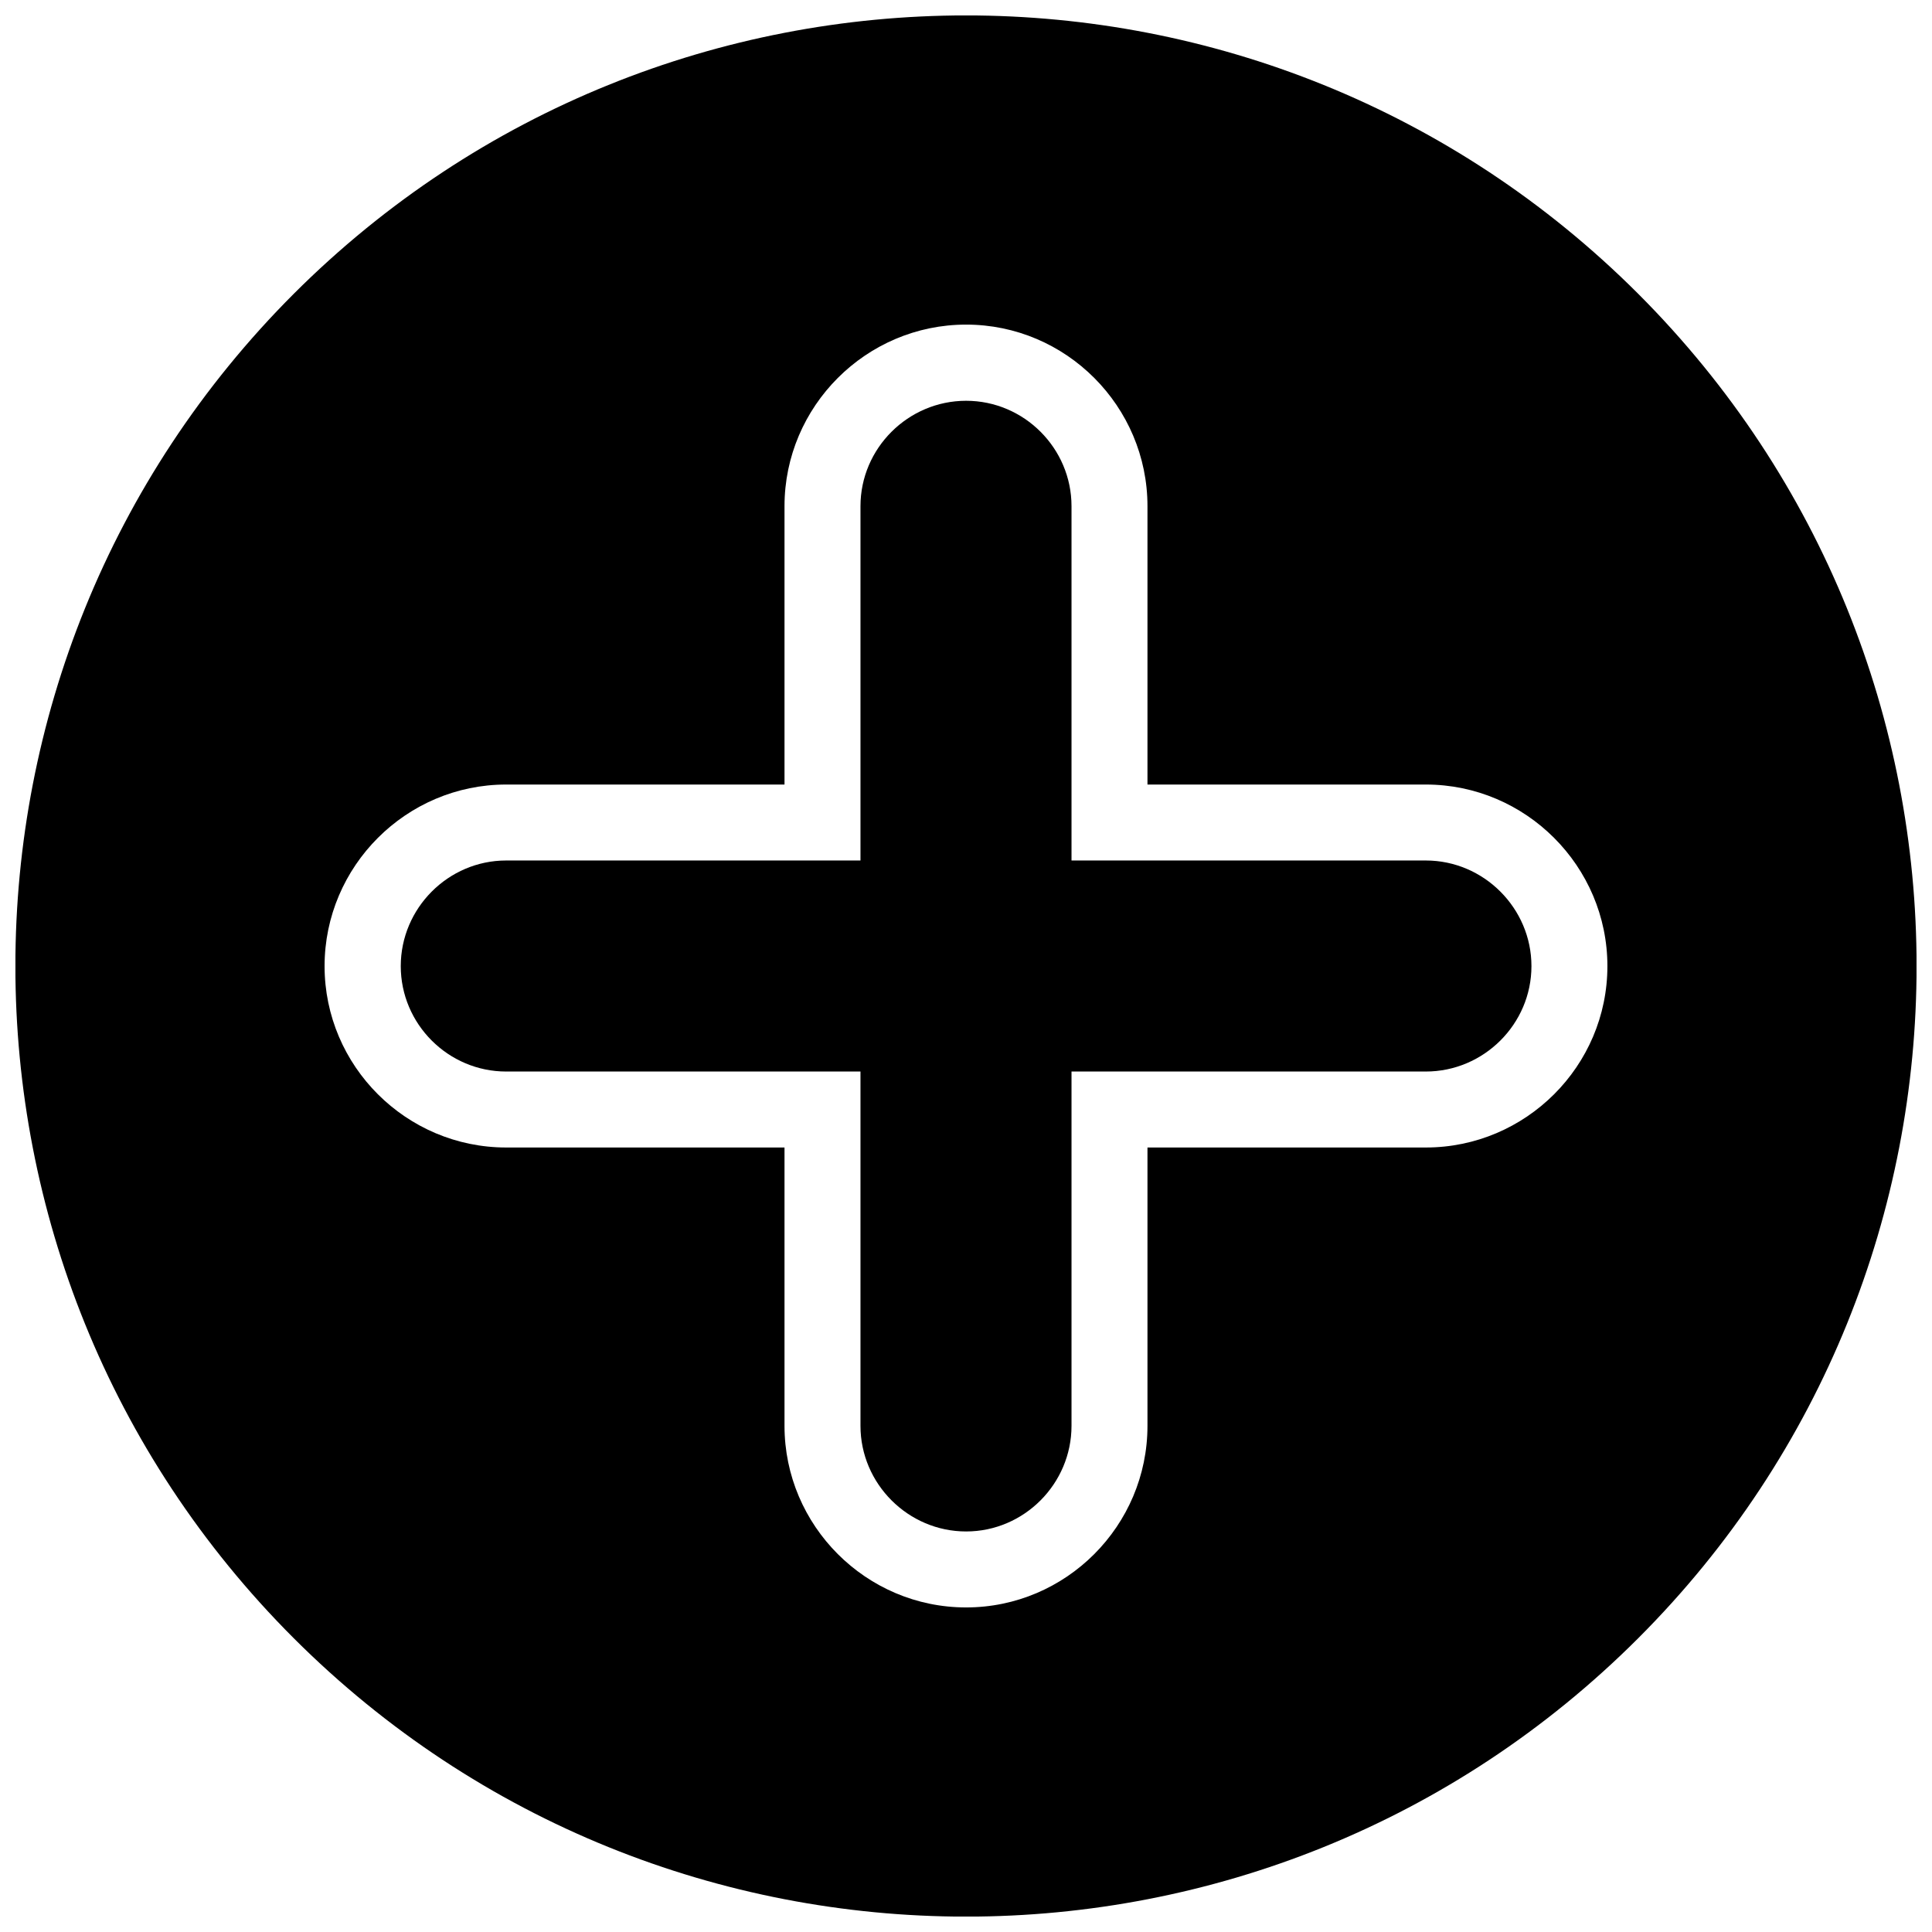
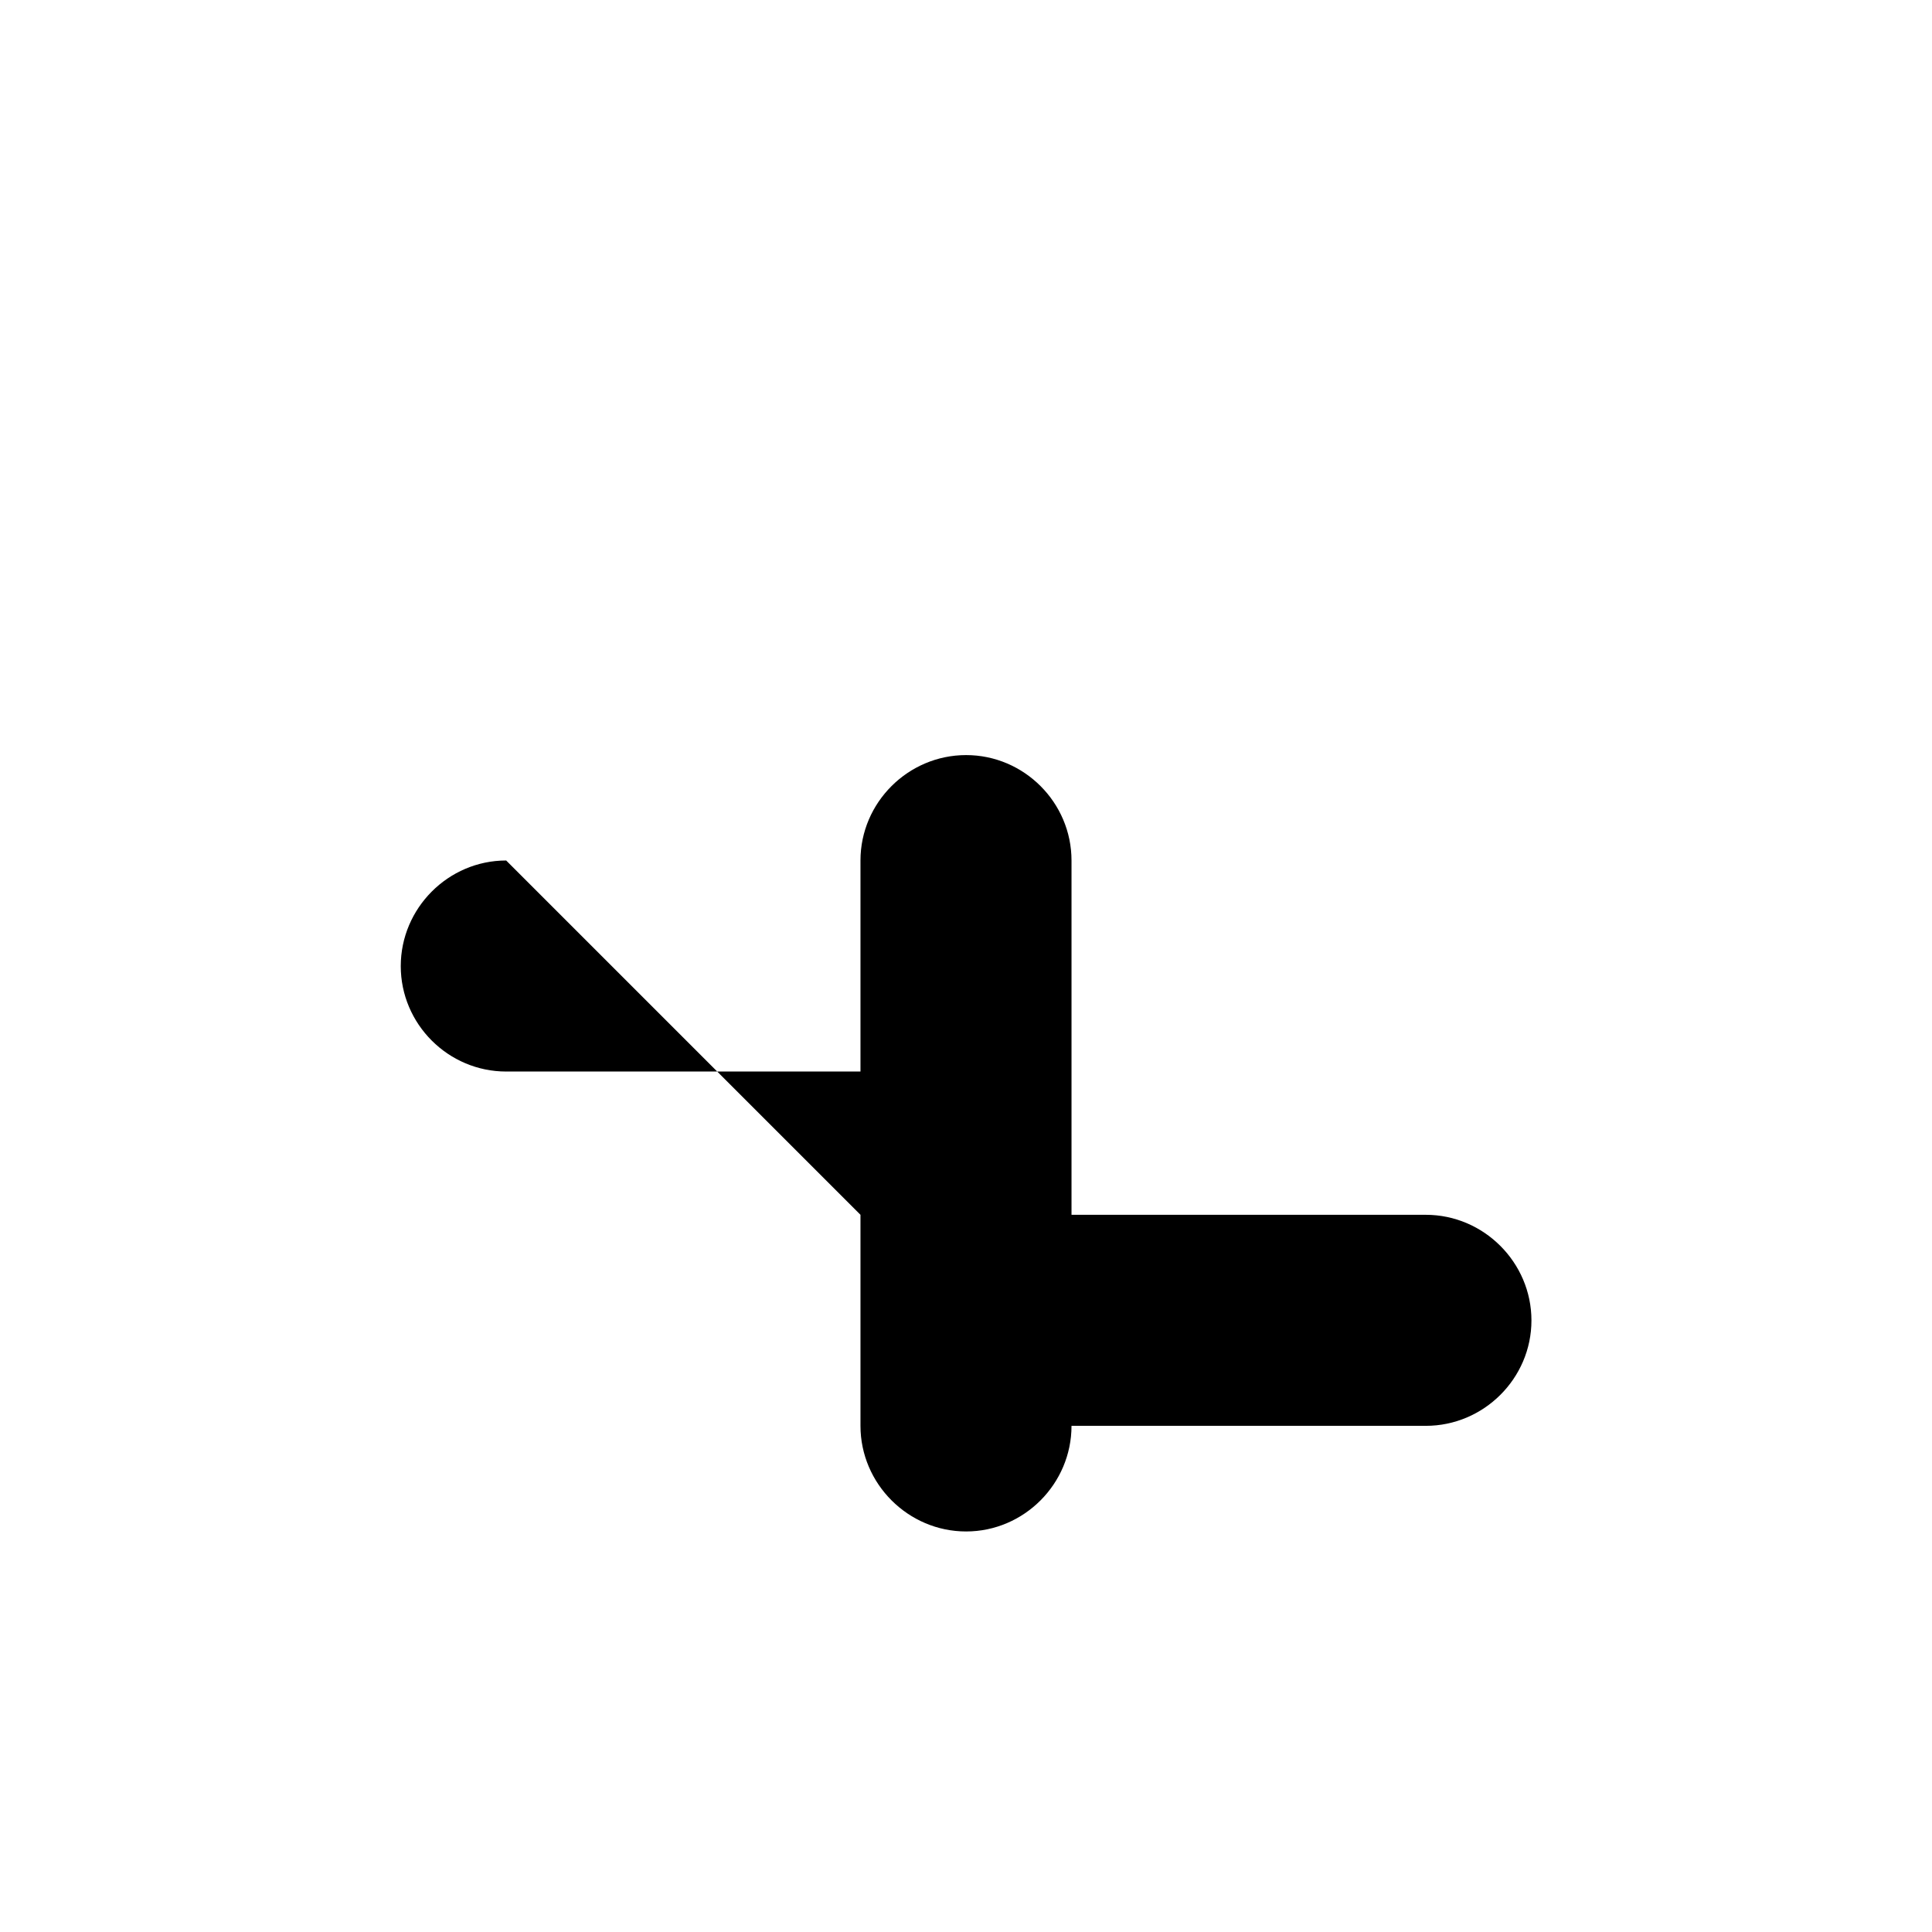
<svg xmlns="http://www.w3.org/2000/svg" width="800px" height="800px" version="1.1" viewBox="144 144 512 512">
  <defs>
    <clipPath id="a">
-       <path d="m148.09 148.09h503.81v503.81h-503.81z" />
-     </clipPath>
+       </clipPath>
  </defs>
-   <path d="m278.14 372.04c-15.355 0-27.934 12.637-27.934 27.992 0 15.355 12.574 27.934 27.934 27.934h93.895v93.895c0 15.355 12.637 27.992 27.992 27.992 15.355 0 27.934-12.637 27.934-27.992v-93.895h93.895c15.355 0 27.992-12.574 27.992-27.934 0-15.355-12.637-27.992-27.992-27.992h-93.895v-93.895c0-15.355-12.574-27.934-27.934-27.934-15.355 0-27.992 12.574-27.992 27.934v93.895z" />
+   <path d="m278.14 372.04c-15.355 0-27.934 12.637-27.934 27.992 0 15.355 12.574 27.934 27.934 27.934h93.895v93.895c0 15.355 12.637 27.992 27.992 27.992 15.355 0 27.934-12.637 27.934-27.992h93.895c15.355 0 27.992-12.574 27.992-27.934 0-15.355-12.637-27.992-27.992-27.992h-93.895v-93.895c0-15.355-12.574-27.934-27.934-27.934-15.355 0-27.992 12.574-27.992 27.934v93.895z" />
  <g clip-path="url(#a)">
-     <path d="m578.14 221.86c-98.367-98.367-257.86-98.367-356.29 0-98.367 98.43-98.367 257.92 0 356.29 98.43 98.367 257.92 98.367 356.29 0 98.367-98.367 98.367-257.86 0-356.29zm-300 130.05h73.762v-73.762c0-26.48 21.645-48.125 48.125-48.125s48.066 21.645 48.066 48.125v73.762h73.762c26.48 0 48.125 21.645 48.125 48.125 0 26.48-21.645 48.066-48.125 48.066h-73.762v73.762c0 26.48-21.586 48.125-48.066 48.125s-48.125-21.645-48.125-48.125v-73.762h-73.762c-26.48 0-48.125-21.586-48.125-48.066 0-26.48 21.645-48.125 48.125-48.125z" />
-   </g>
+     </g>
</svg>